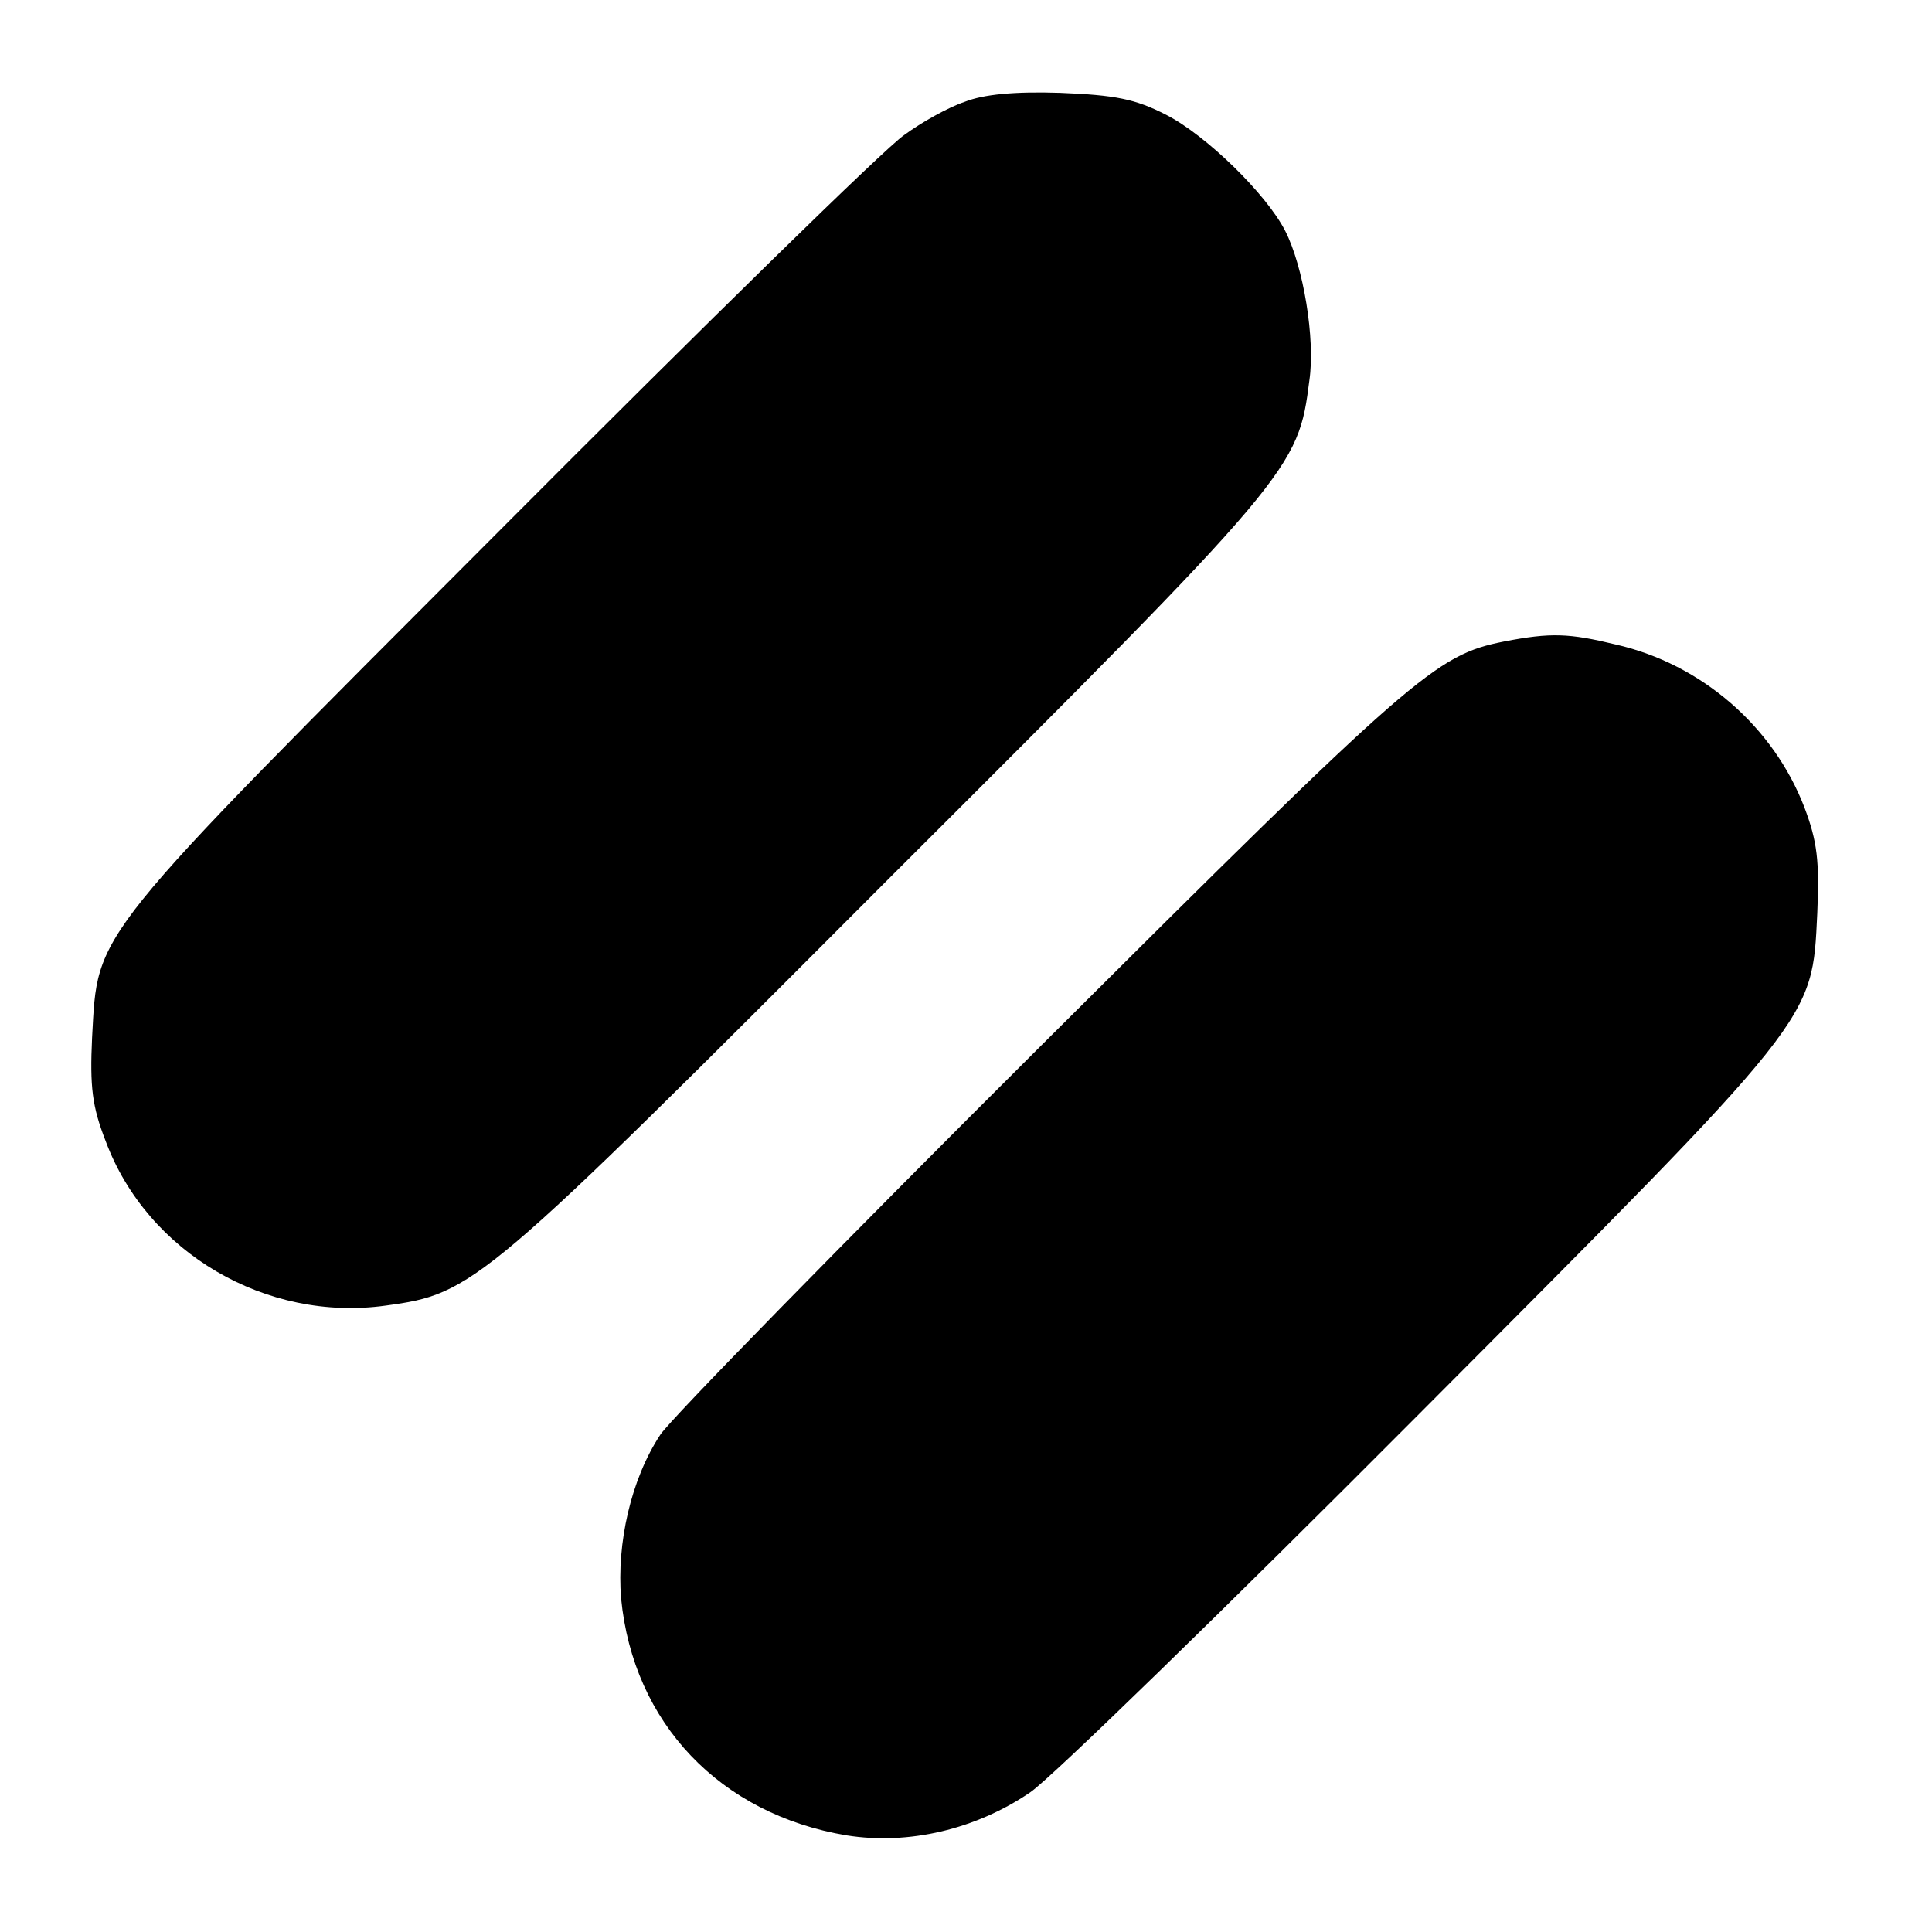
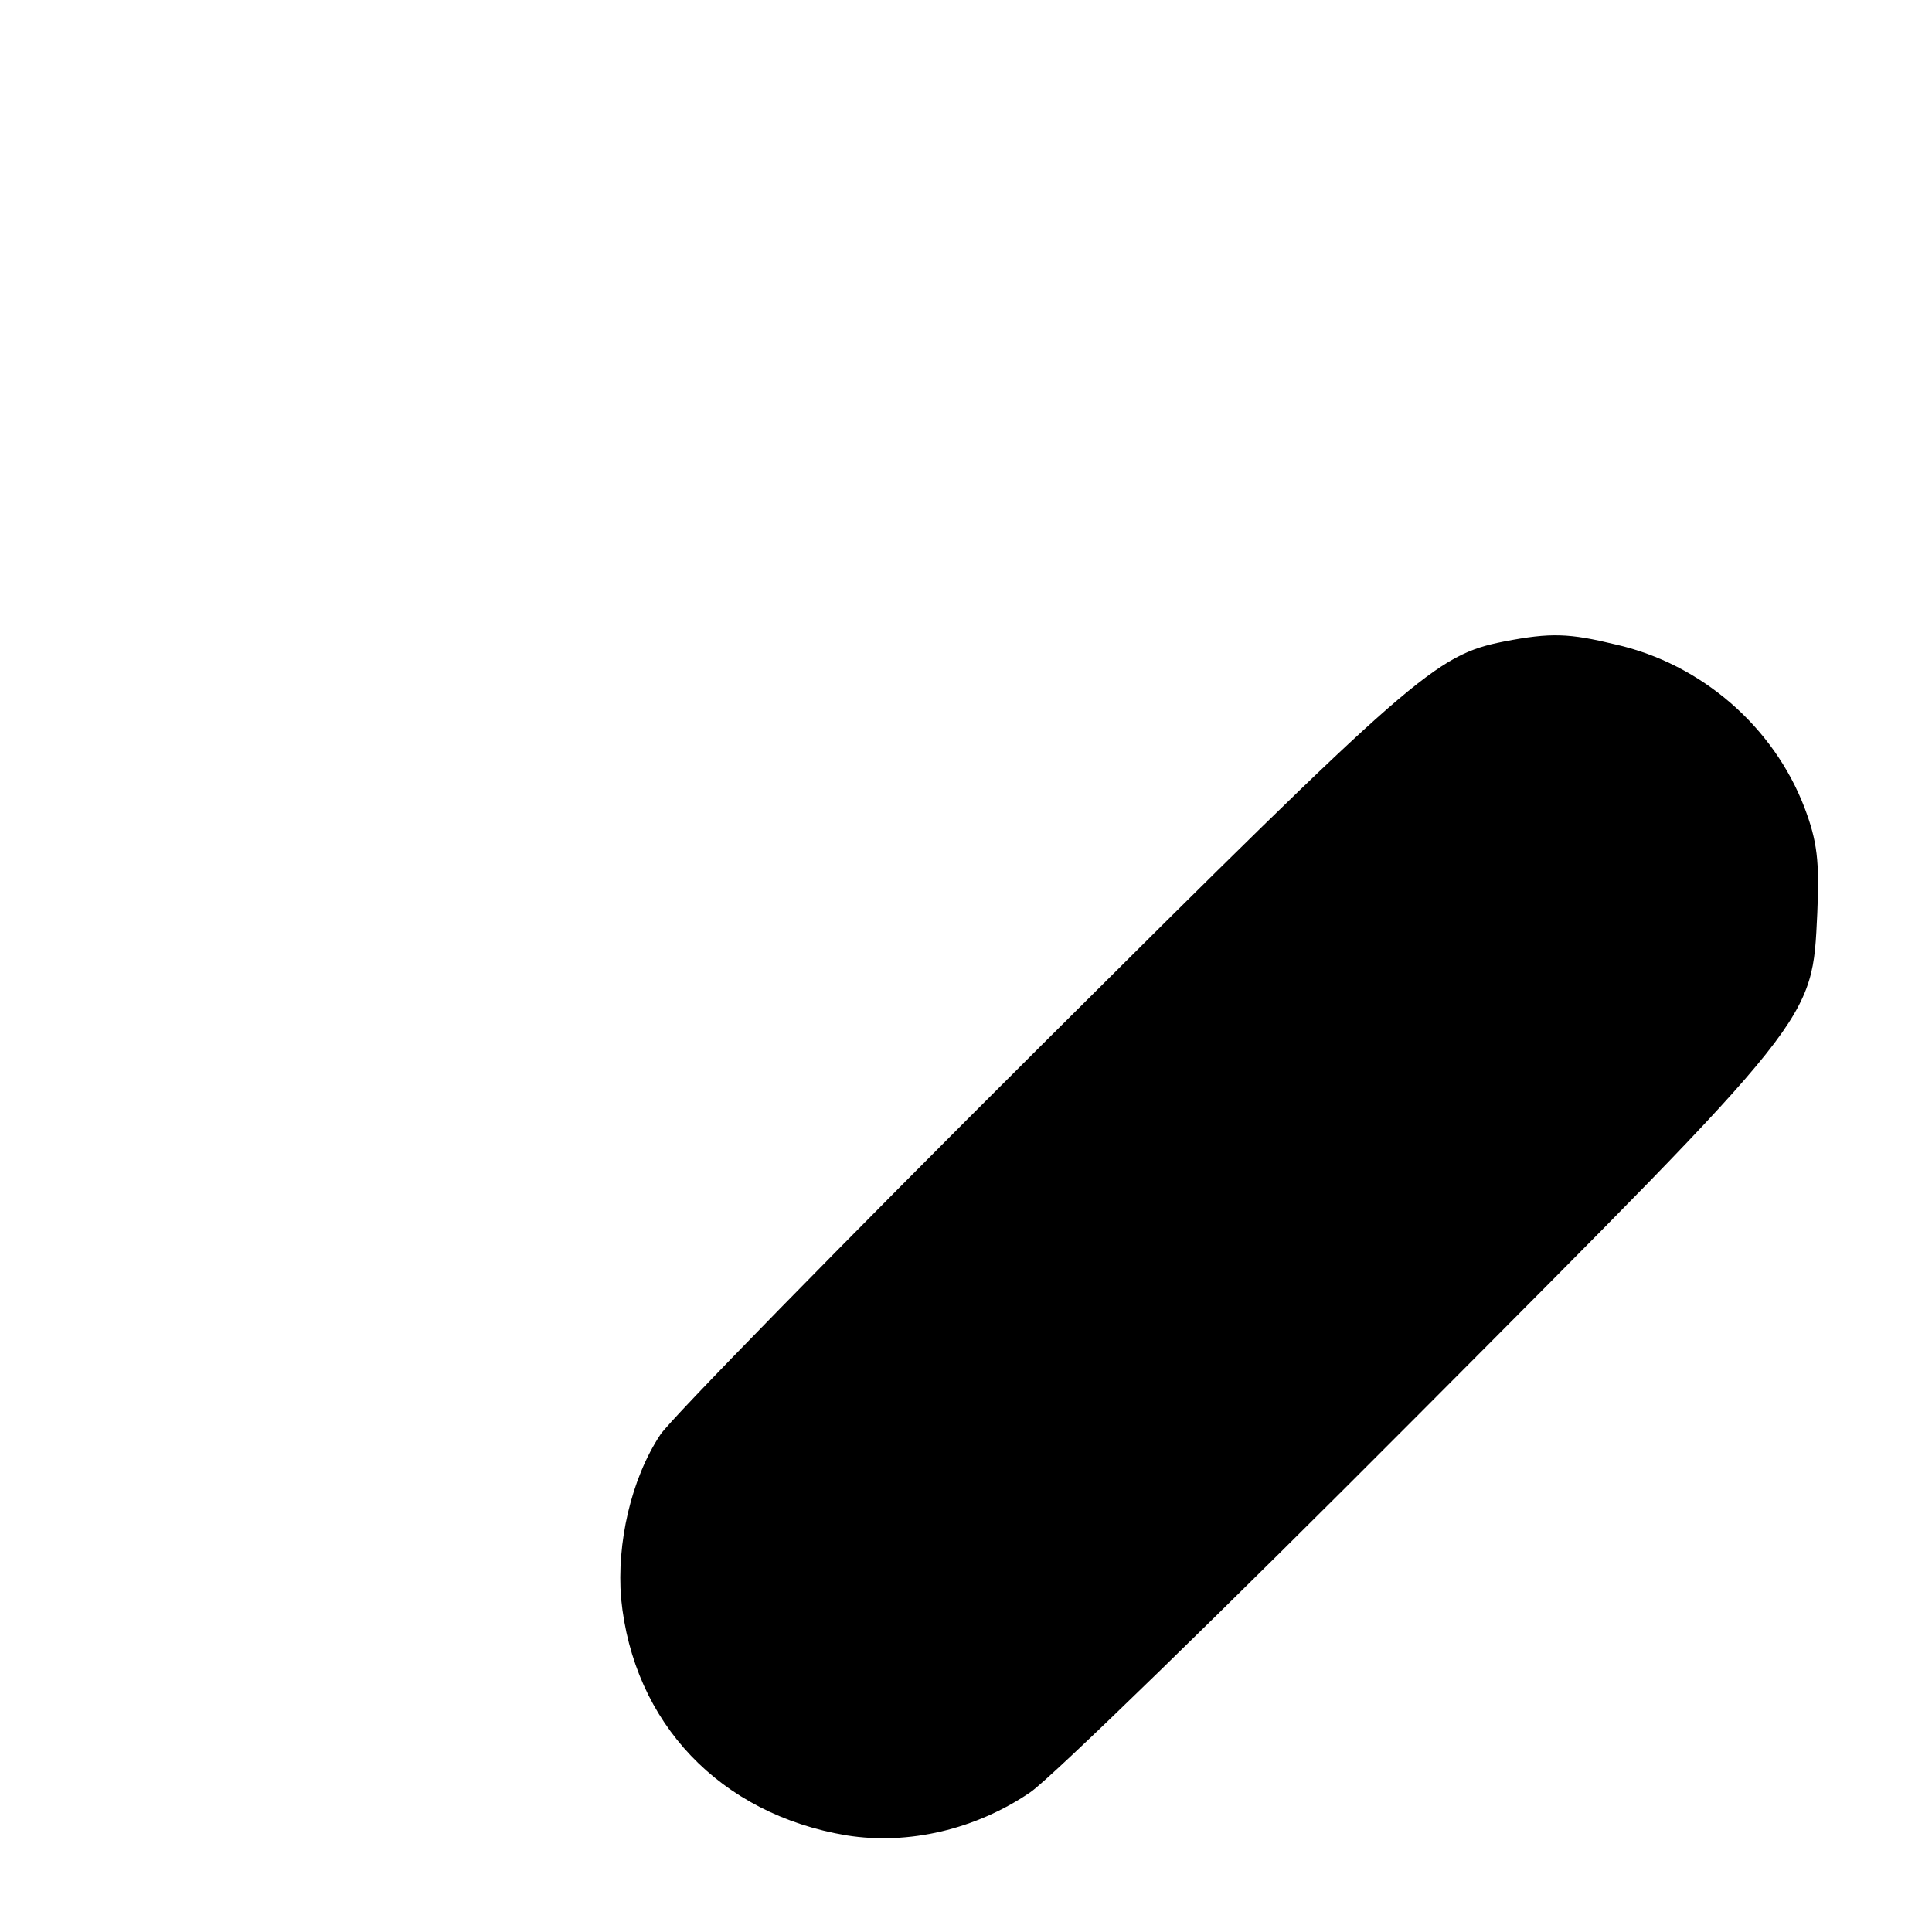
<svg xmlns="http://www.w3.org/2000/svg" version="1.0" width="256pt" height="256pt" viewBox="0 0 256 256" preserveAspectRatio="xMidYMid meet">
  <g transform="translate(0,256) scale(0.1,-0.1)" fill="#000000" stroke="none">
-     <path d="M1278 2425 c-21 -7 -57 -27 -80 -44 -24 -16 -264 -251 -535 -523 -549 -550 -533 -530 -541 -673 -3 -65 0 -91 18 -137 55 -148 213 -240 371 -218 117 16 126 24 665 564 540 539 544 544 559 662 8 55 -8 151 -32 198 -25 49 -105 127 -158 154 -41 21 -67 26 -140 29 -61 2 -102 -2 -127 -12z" />
    <path d="M1993 1710 c-91 -18 -119 -43 -611 -533 -266 -265 -494 -498 -507 -518 -39 -59 -58 -144 -52 -217 16 -165 131 -286 299 -314 82 -13 171 8 243 57 28 19 260 245 516 502 528 530 520 519 527 663 3 69 0 95 -17 140 -41 107 -136 190 -250 216 -62 15 -86 16 -148 4z" />
  </g>
</svg>